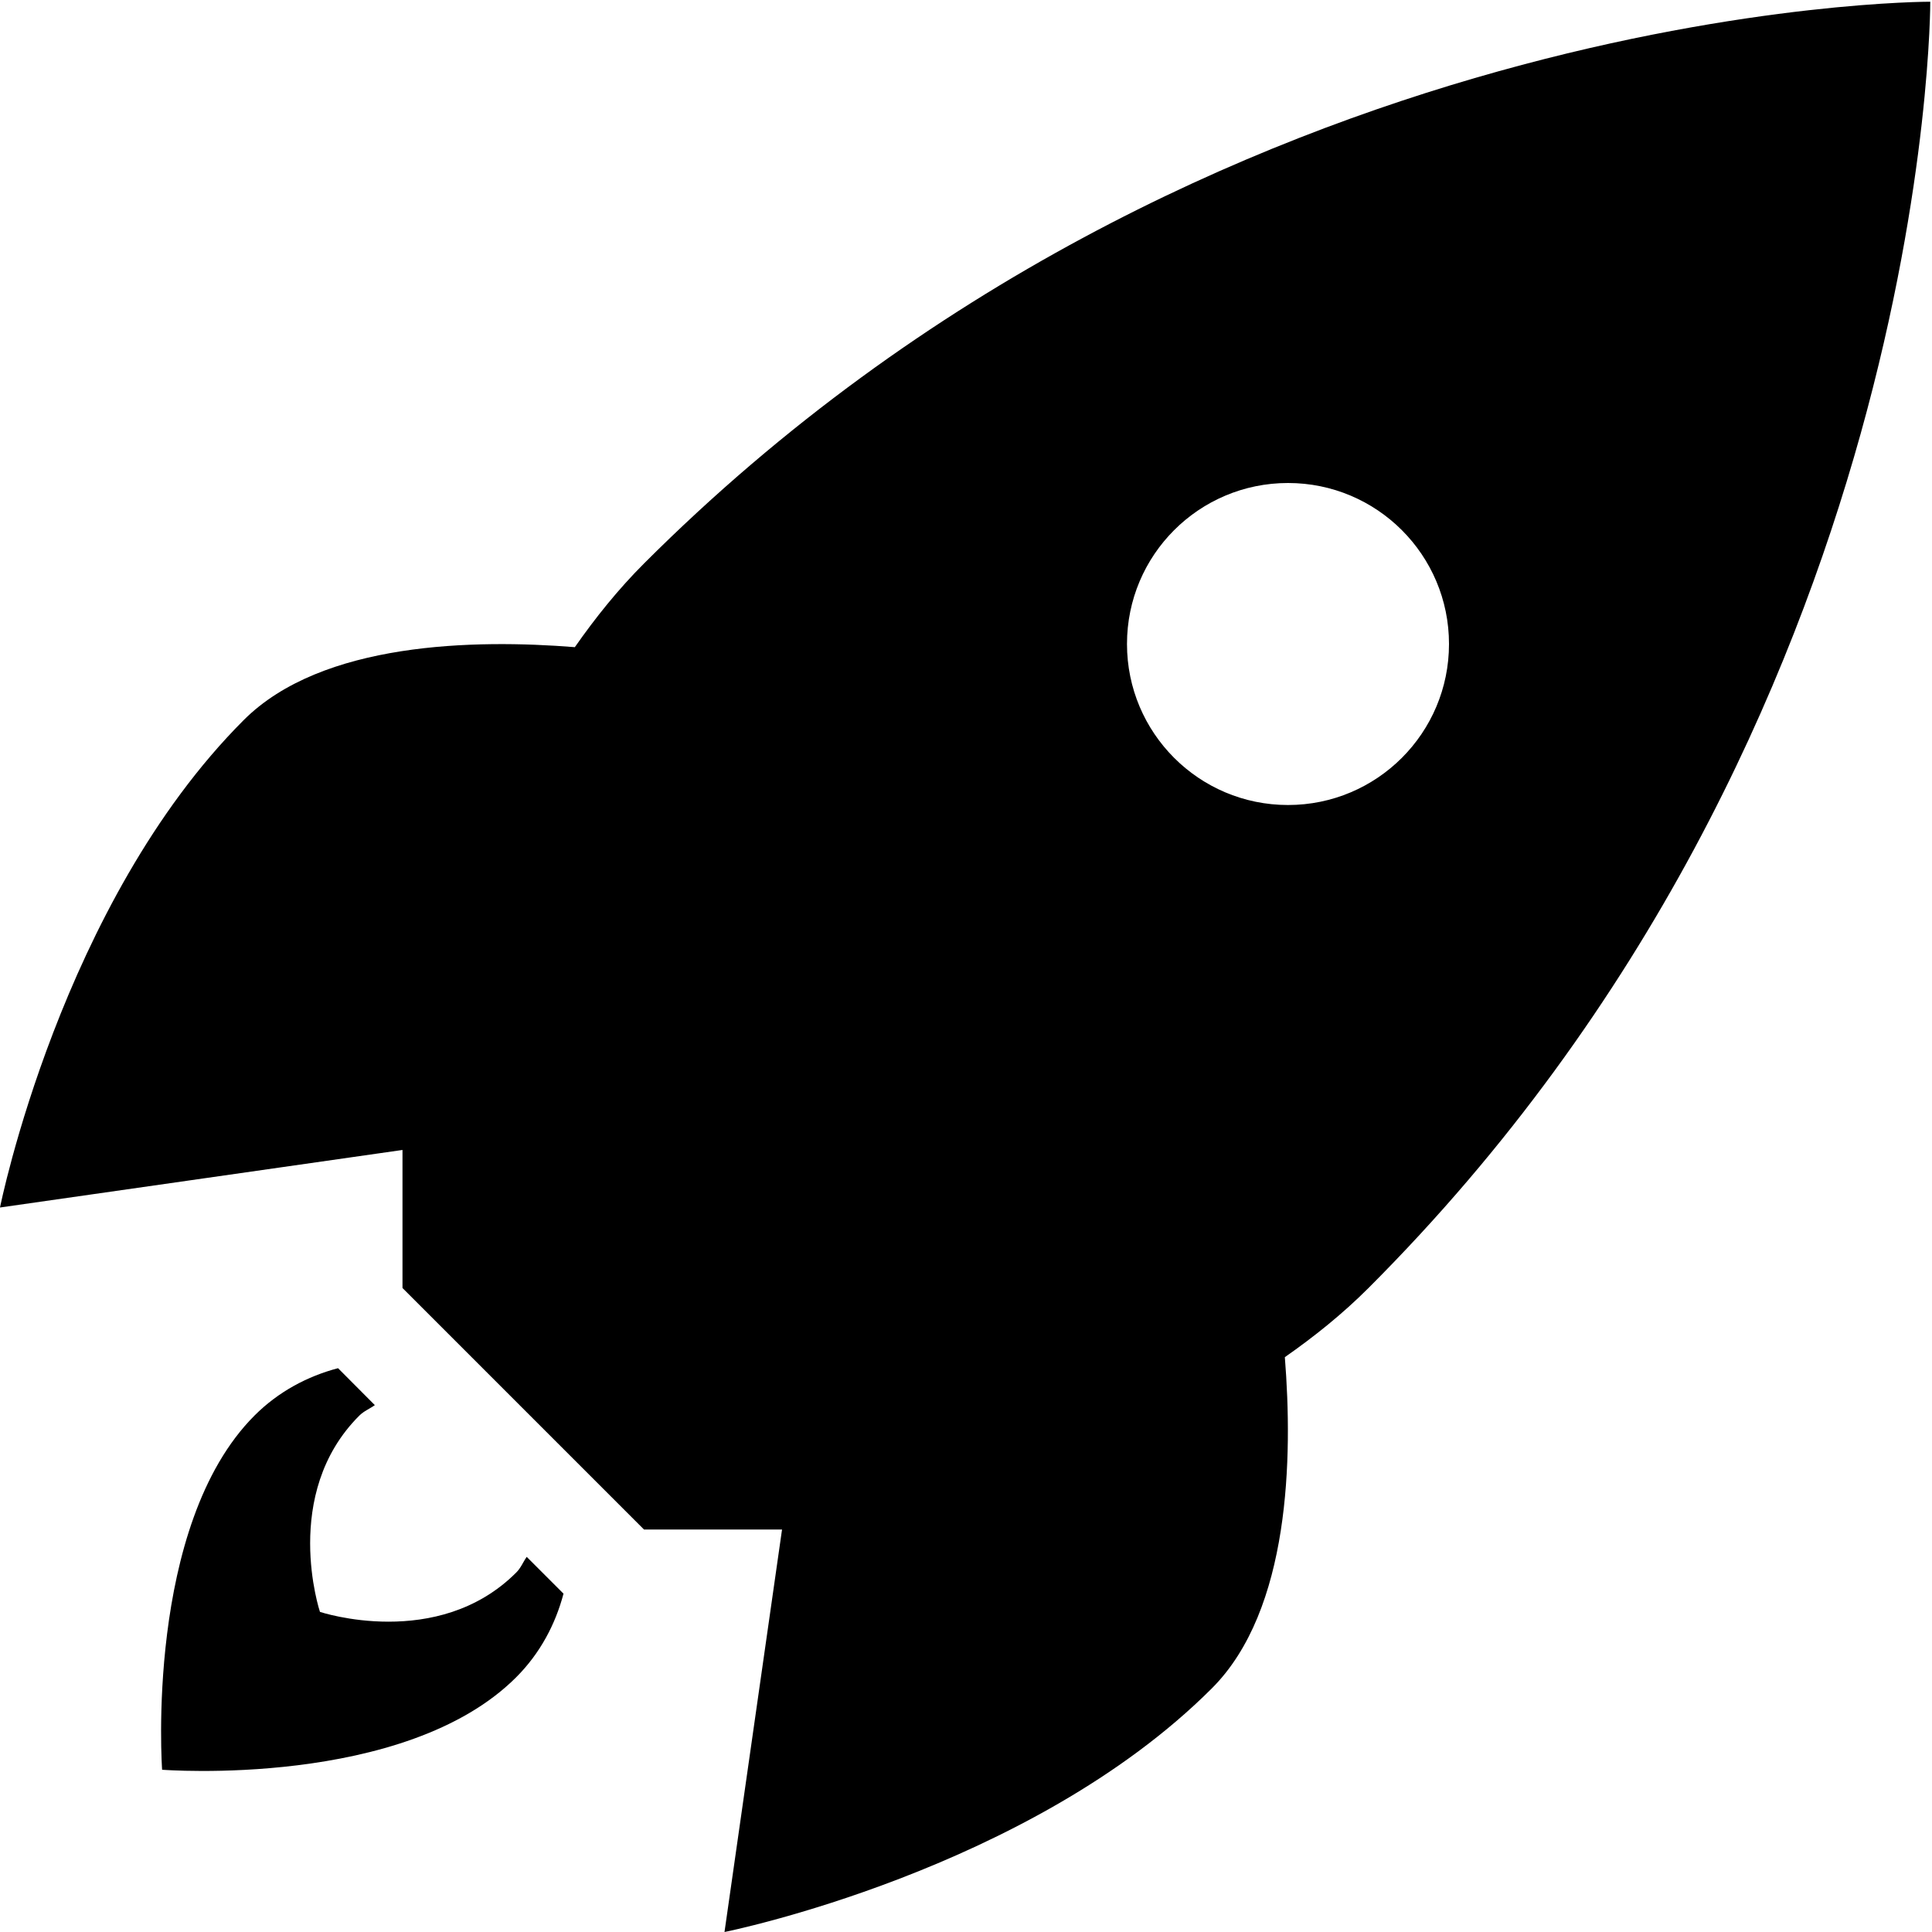
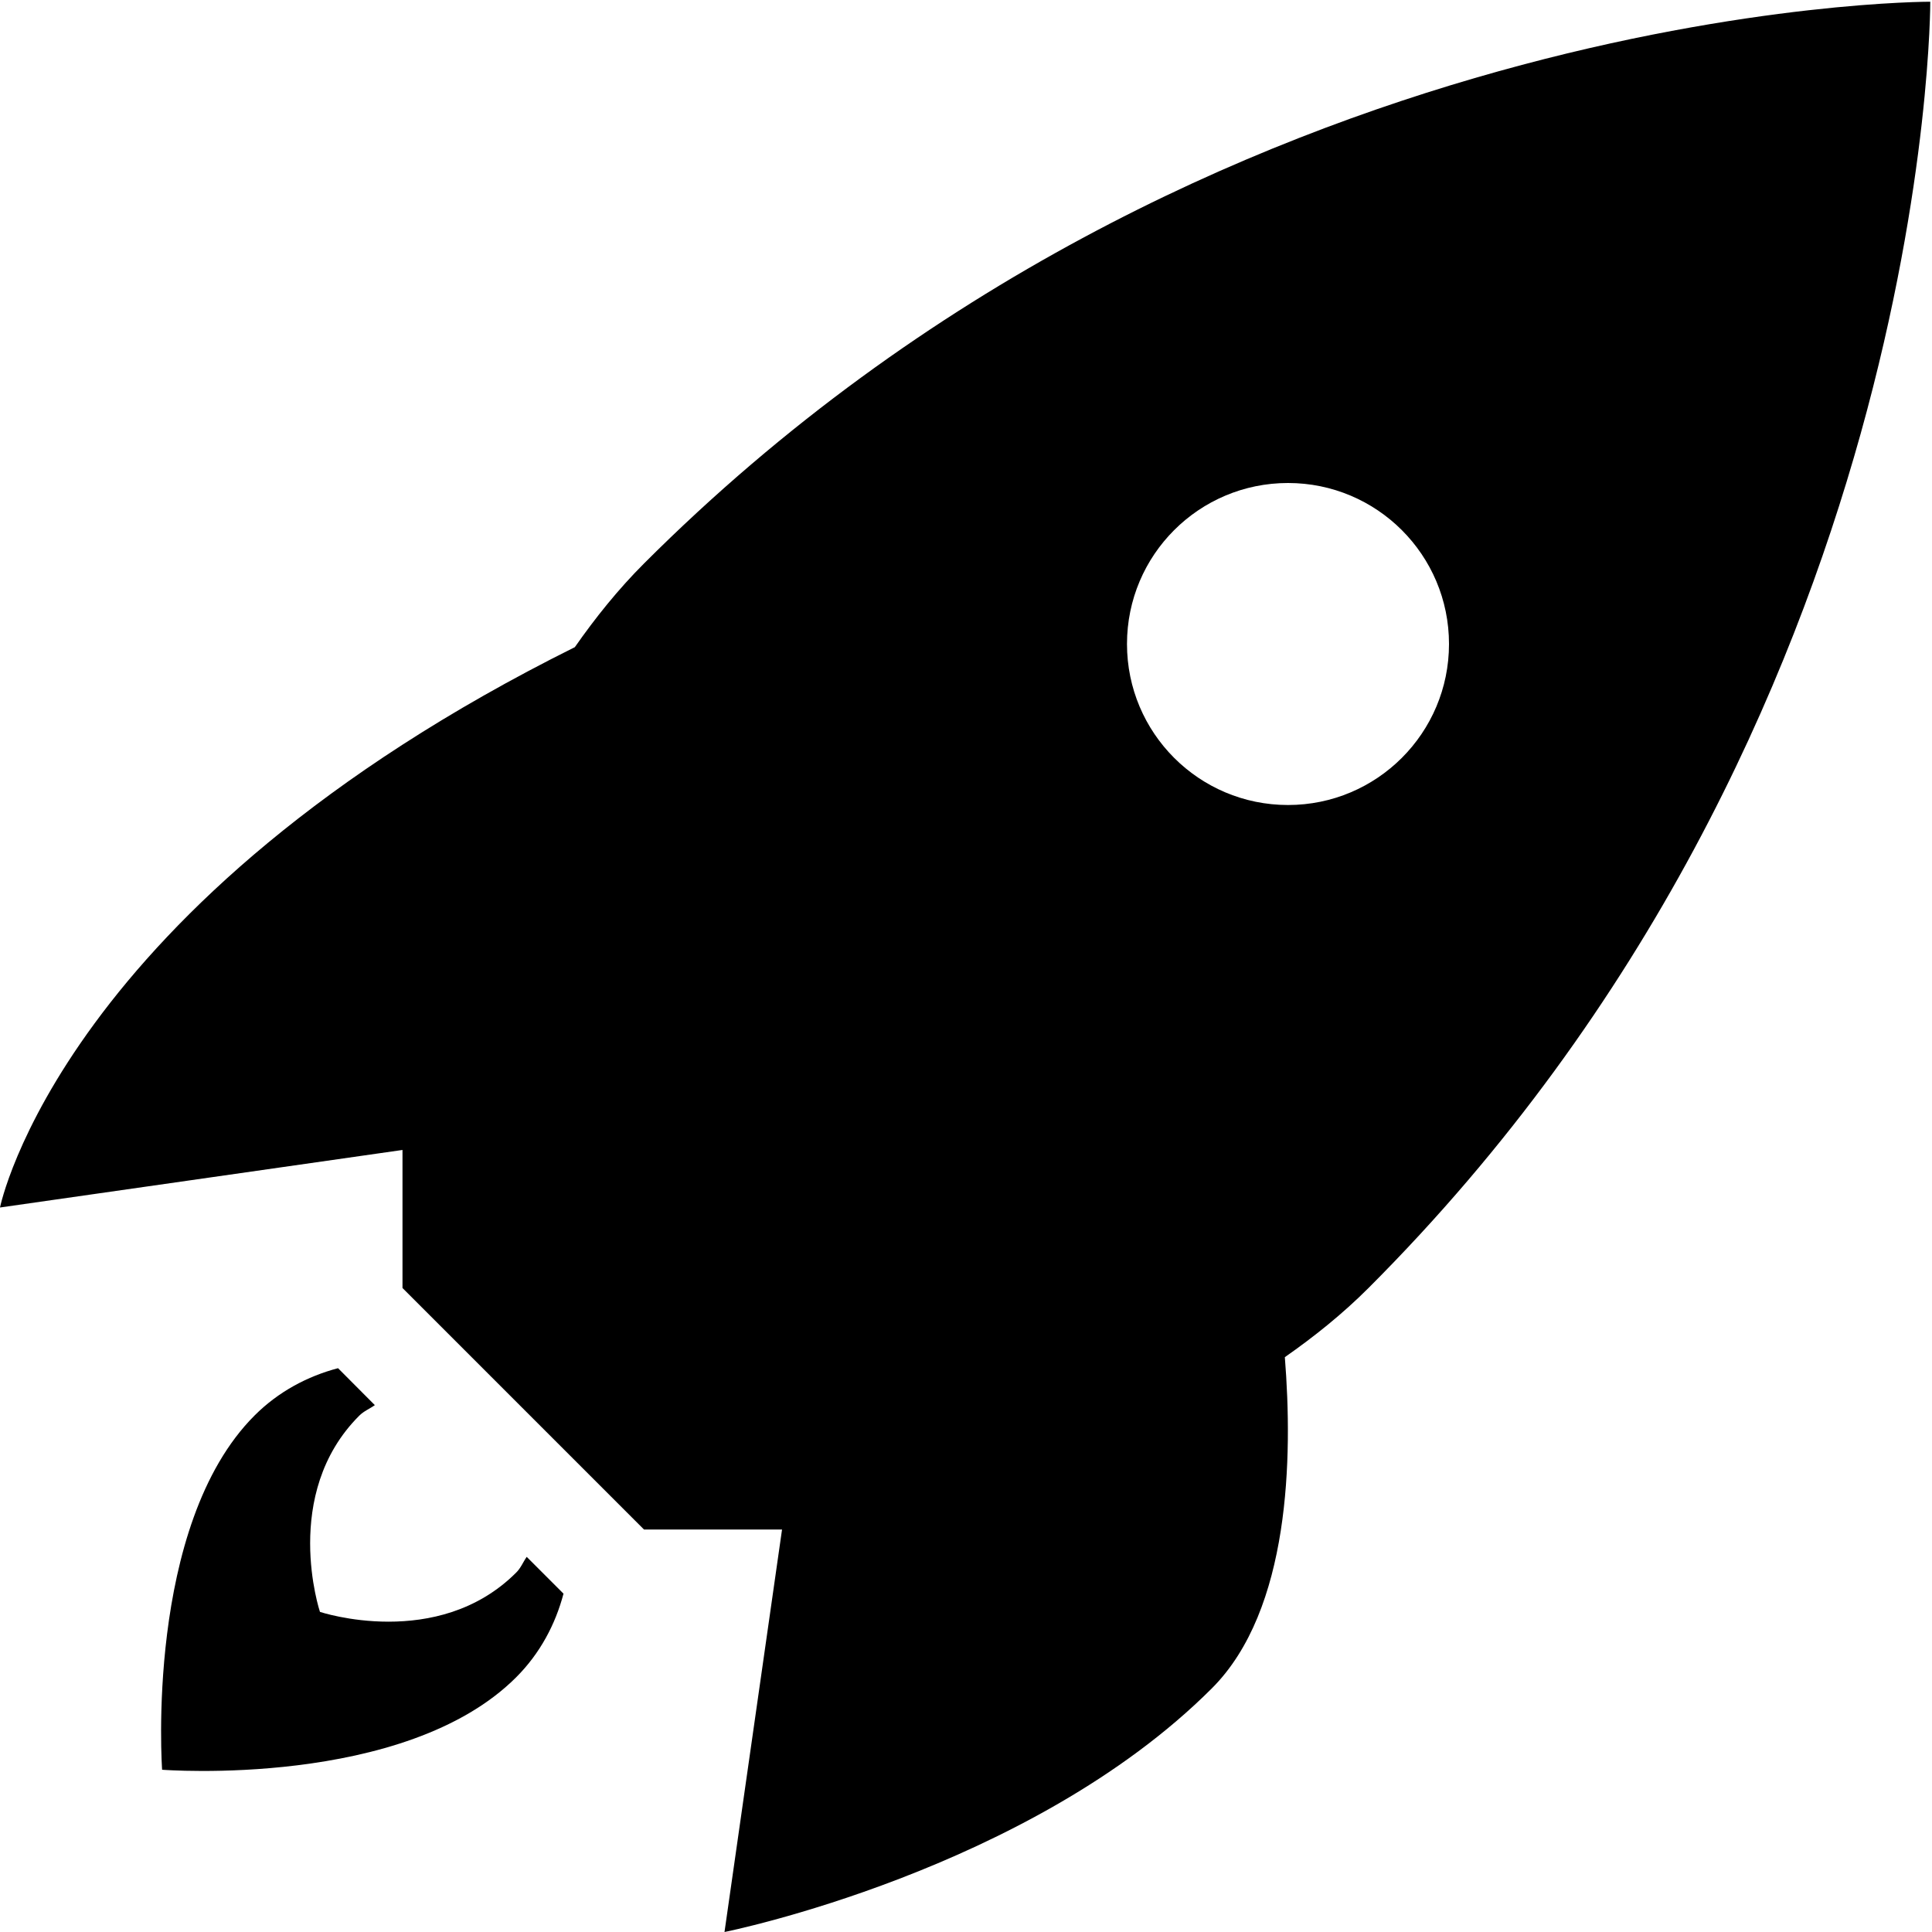
<svg xmlns="http://www.w3.org/2000/svg" width="64" height="64" viewBox="0 0 64 64" fill="none">
-   <path d="M63.943 0.057C63.943 0.057 40 -3.81432e-05 21.333 18.667C20.471 19.529 19.721 20.467 19.042 21.438C15.732 21.173 10.666 21.259 8.073 23.854C2.02 29.907 0 40 0 40L13.333 38.094V42.667L21.333 50.667H25.906L24 64C24 64 34.093 61.98 40.146 55.927C42.741 53.334 42.827 48.268 42.562 44.958C43.533 44.279 44.471 43.529 45.333 42.667C64 24 63.943 0.057 63.943 0.057ZM42.667 16C45.613 16 48 18.387 48 21.333C48 24.28 45.613 26.667 42.667 26.667C39.72 26.667 37.333 24.28 37.333 21.333C37.333 18.387 39.72 16 42.667 16ZM11.198 45.323C10.185 45.59 9.224 46.099 8.432 46.891C4.79 50.533 5.37 58.625 5.37 58.625C5.37 58.625 13.408 59.253 17.099 55.562C17.891 54.77 18.4 53.805 18.667 52.792L17.448 51.573C17.328 51.743 17.254 51.942 17.099 52.094C14.499 54.694 10.599 53.396 10.599 53.396C10.599 53.396 9.298 49.496 11.901 46.896C12.056 46.741 12.246 46.669 12.417 46.547L11.198 45.323Z" fill="black" />
+   <path d="M63.943 0.057C63.943 0.057 40 -3.81432e-05 21.333 18.667C20.471 19.529 19.721 20.467 19.042 21.438C2.02 29.907 0 40 0 40L13.333 38.094V42.667L21.333 50.667H25.906L24 64C24 64 34.093 61.98 40.146 55.927C42.741 53.334 42.827 48.268 42.562 44.958C43.533 44.279 44.471 43.529 45.333 42.667C64 24 63.943 0.057 63.943 0.057ZM42.667 16C45.613 16 48 18.387 48 21.333C48 24.28 45.613 26.667 42.667 26.667C39.72 26.667 37.333 24.28 37.333 21.333C37.333 18.387 39.72 16 42.667 16ZM11.198 45.323C10.185 45.59 9.224 46.099 8.432 46.891C4.79 50.533 5.37 58.625 5.37 58.625C5.37 58.625 13.408 59.253 17.099 55.562C17.891 54.77 18.4 53.805 18.667 52.792L17.448 51.573C17.328 51.743 17.254 51.942 17.099 52.094C14.499 54.694 10.599 53.396 10.599 53.396C10.599 53.396 9.298 49.496 11.901 46.896C12.056 46.741 12.246 46.669 12.417 46.547L11.198 45.323Z" fill="black" />
</svg>